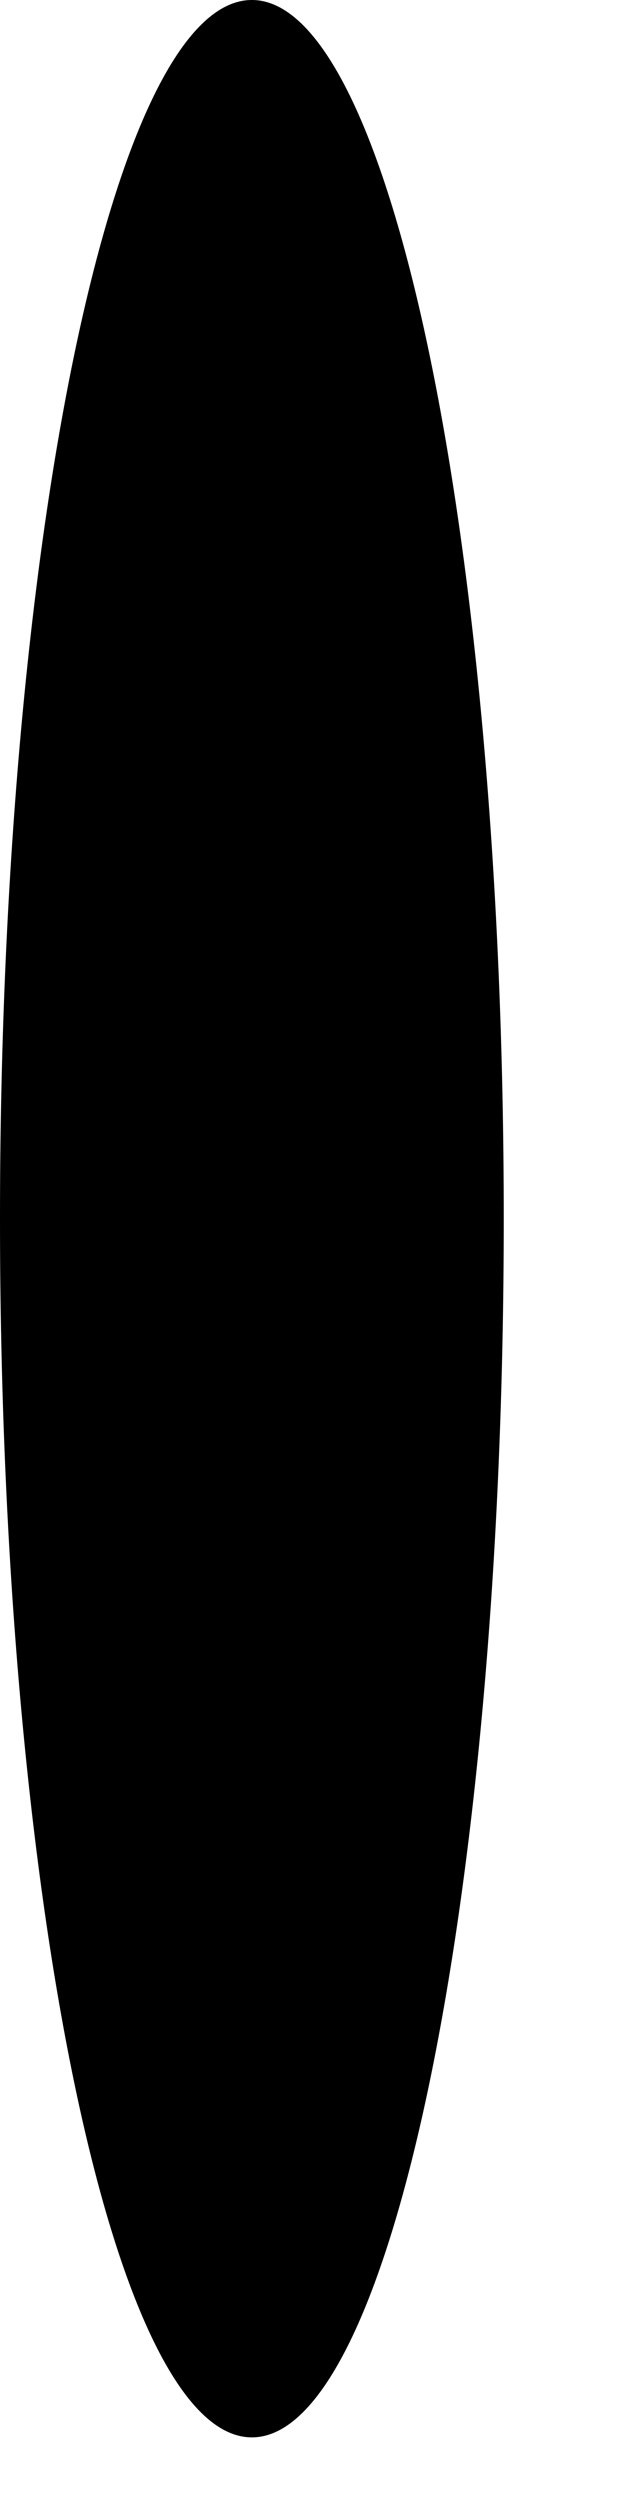
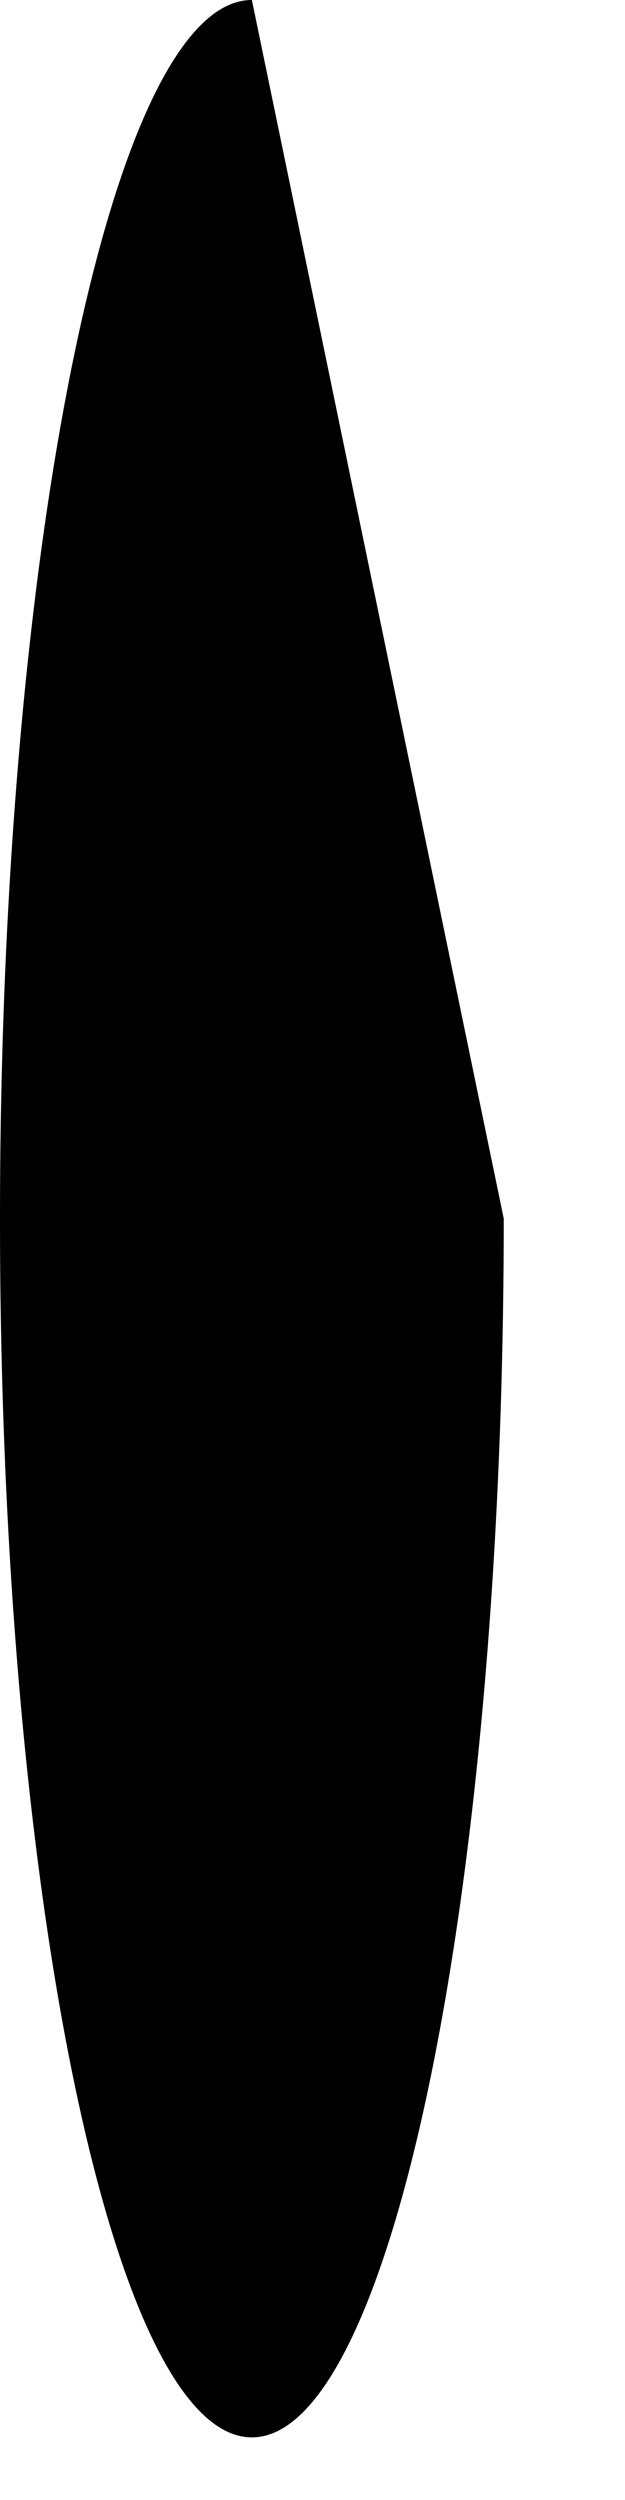
<svg xmlns="http://www.w3.org/2000/svg" fill="none" height="100%" overflow="visible" preserveAspectRatio="none" style="display: block;" viewBox="0 0 5 20" width="100%">
-   <path d="M4.03 9.749C4.03 15.132 3.128 19.499 2.015 19.499C0.902 19.499 0 15.134 0 9.749C0 4.365 0.902 0 2.015 0C3.128 0 4.03 4.365 4.03 9.749Z" fill="black" id="Vector" style="fill:black;fill-opacity:1;" />
+   <path d="M4.03 9.749C4.03 15.132 3.128 19.499 2.015 19.499C0.902 19.499 0 15.134 0 9.749C0 4.365 0.902 0 2.015 0Z" fill="black" id="Vector" style="fill:black;fill-opacity:1;" />
</svg>